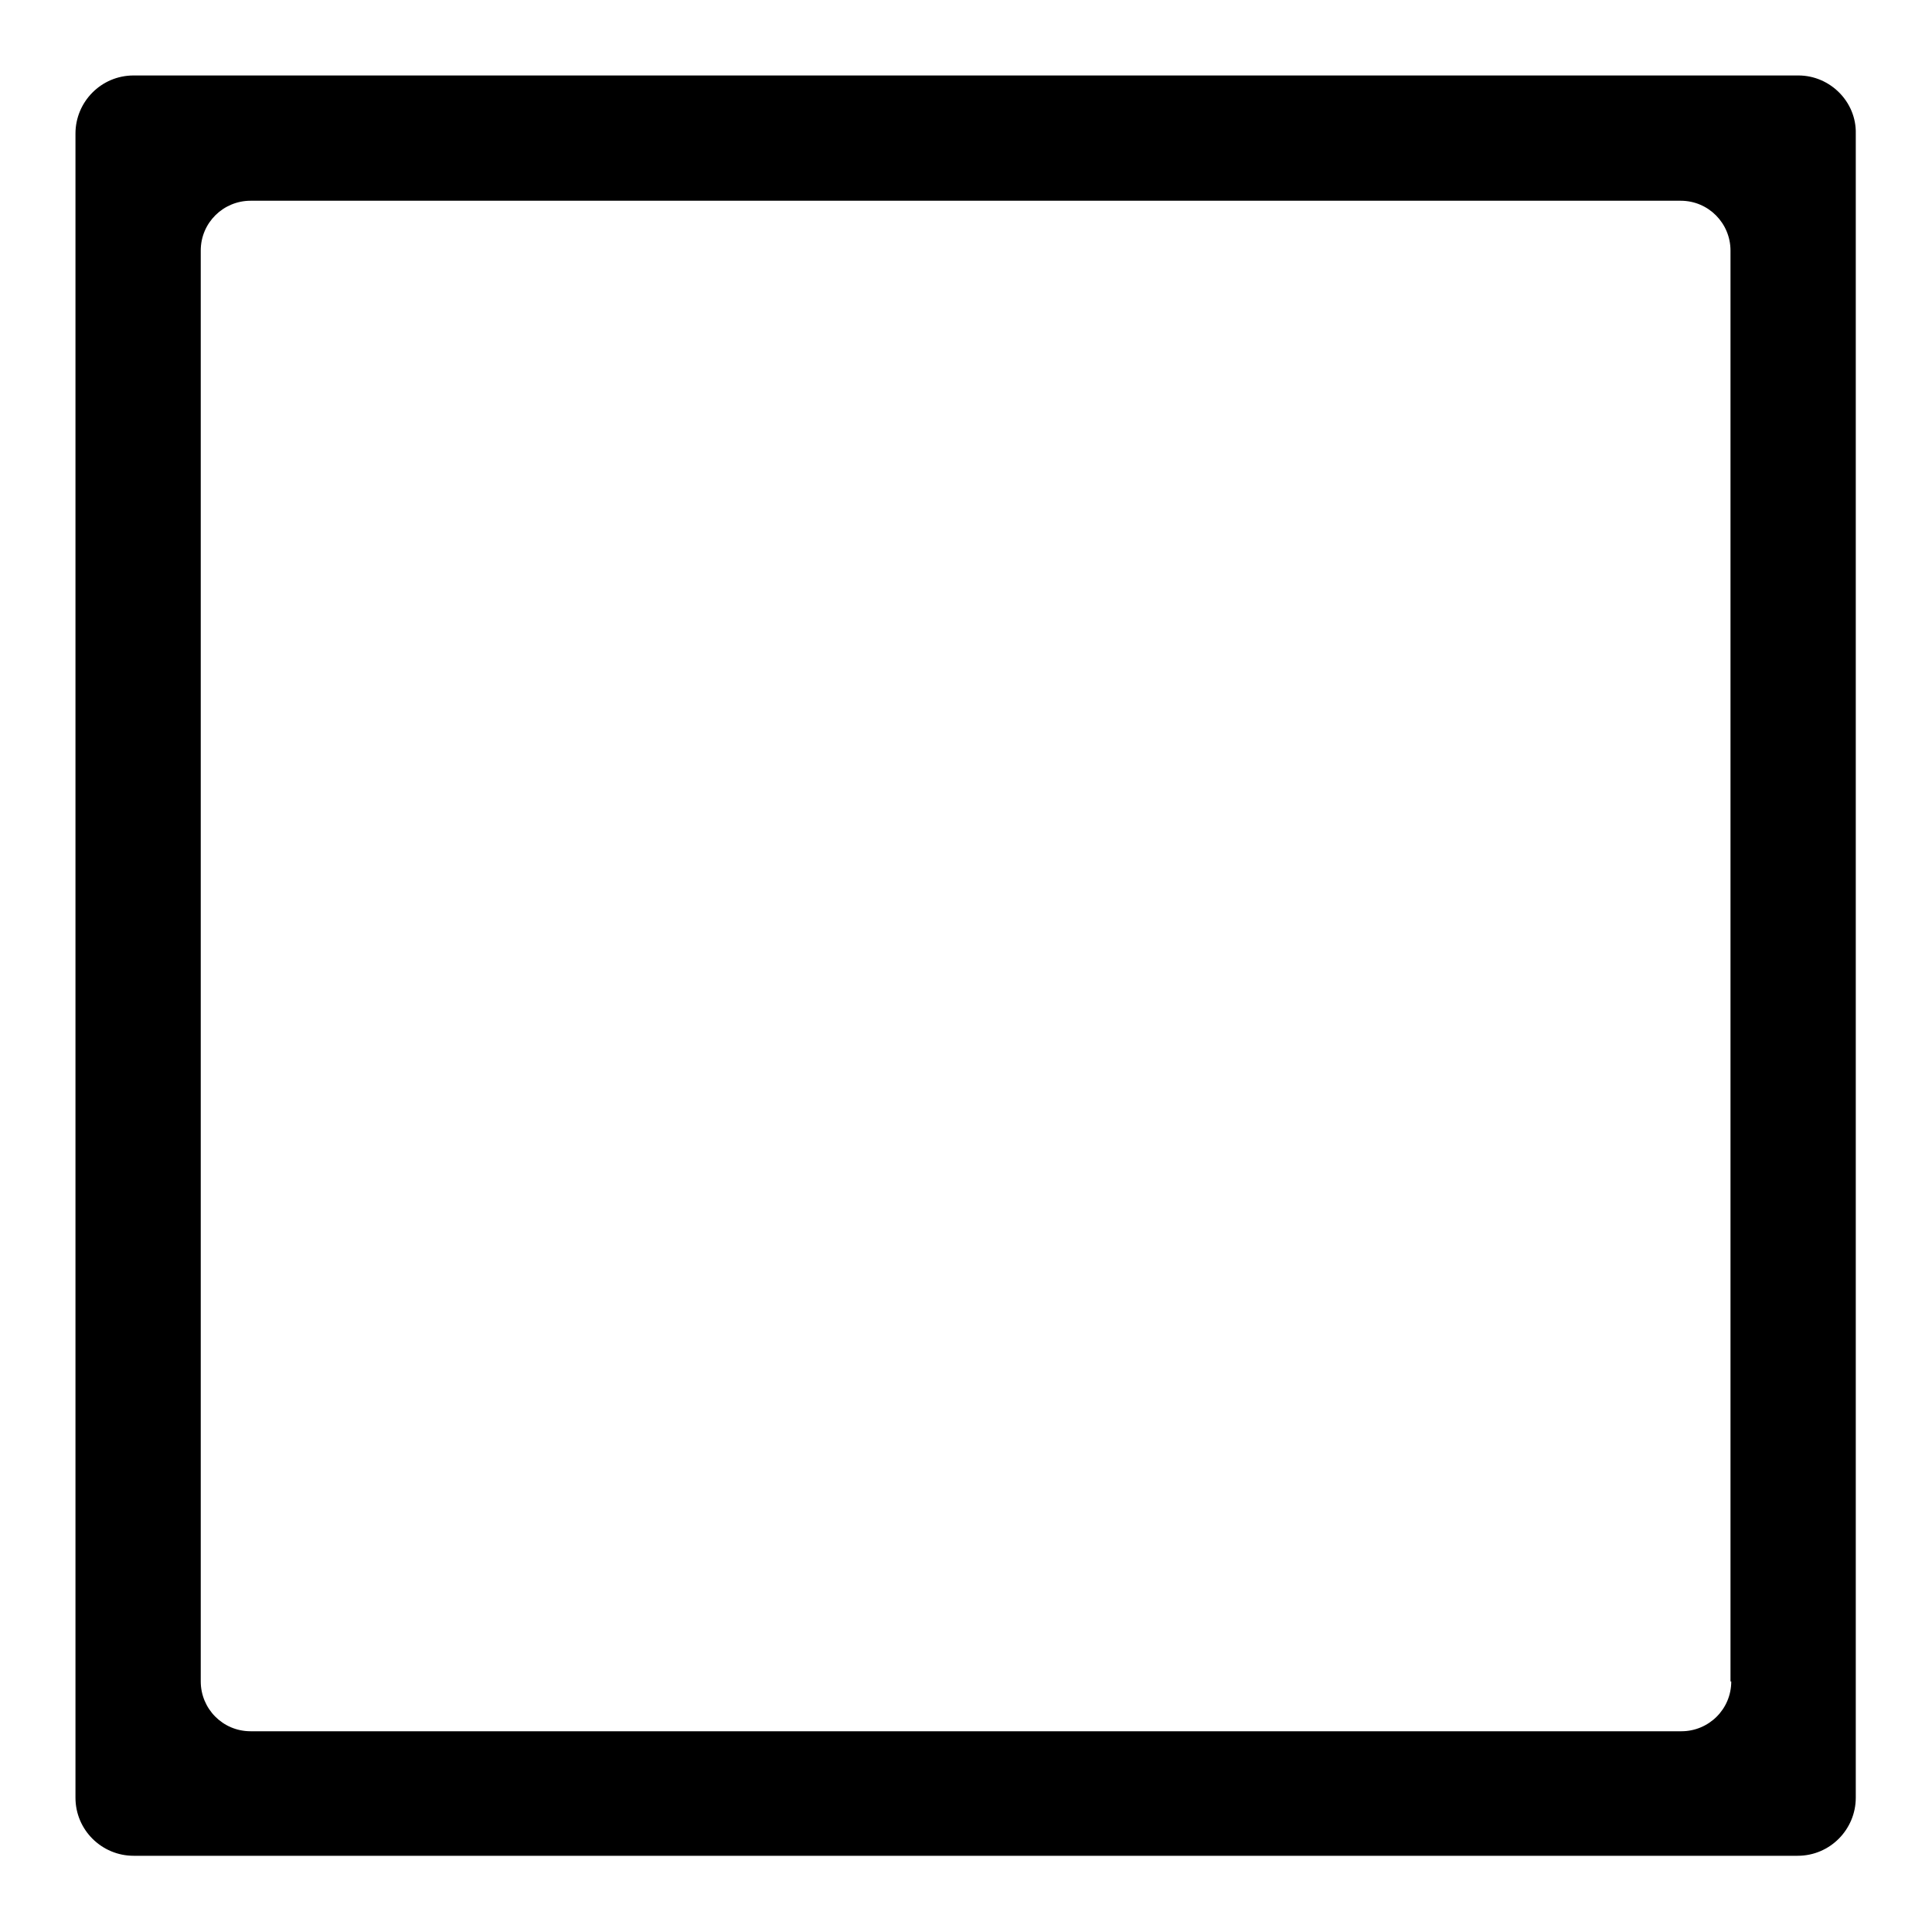
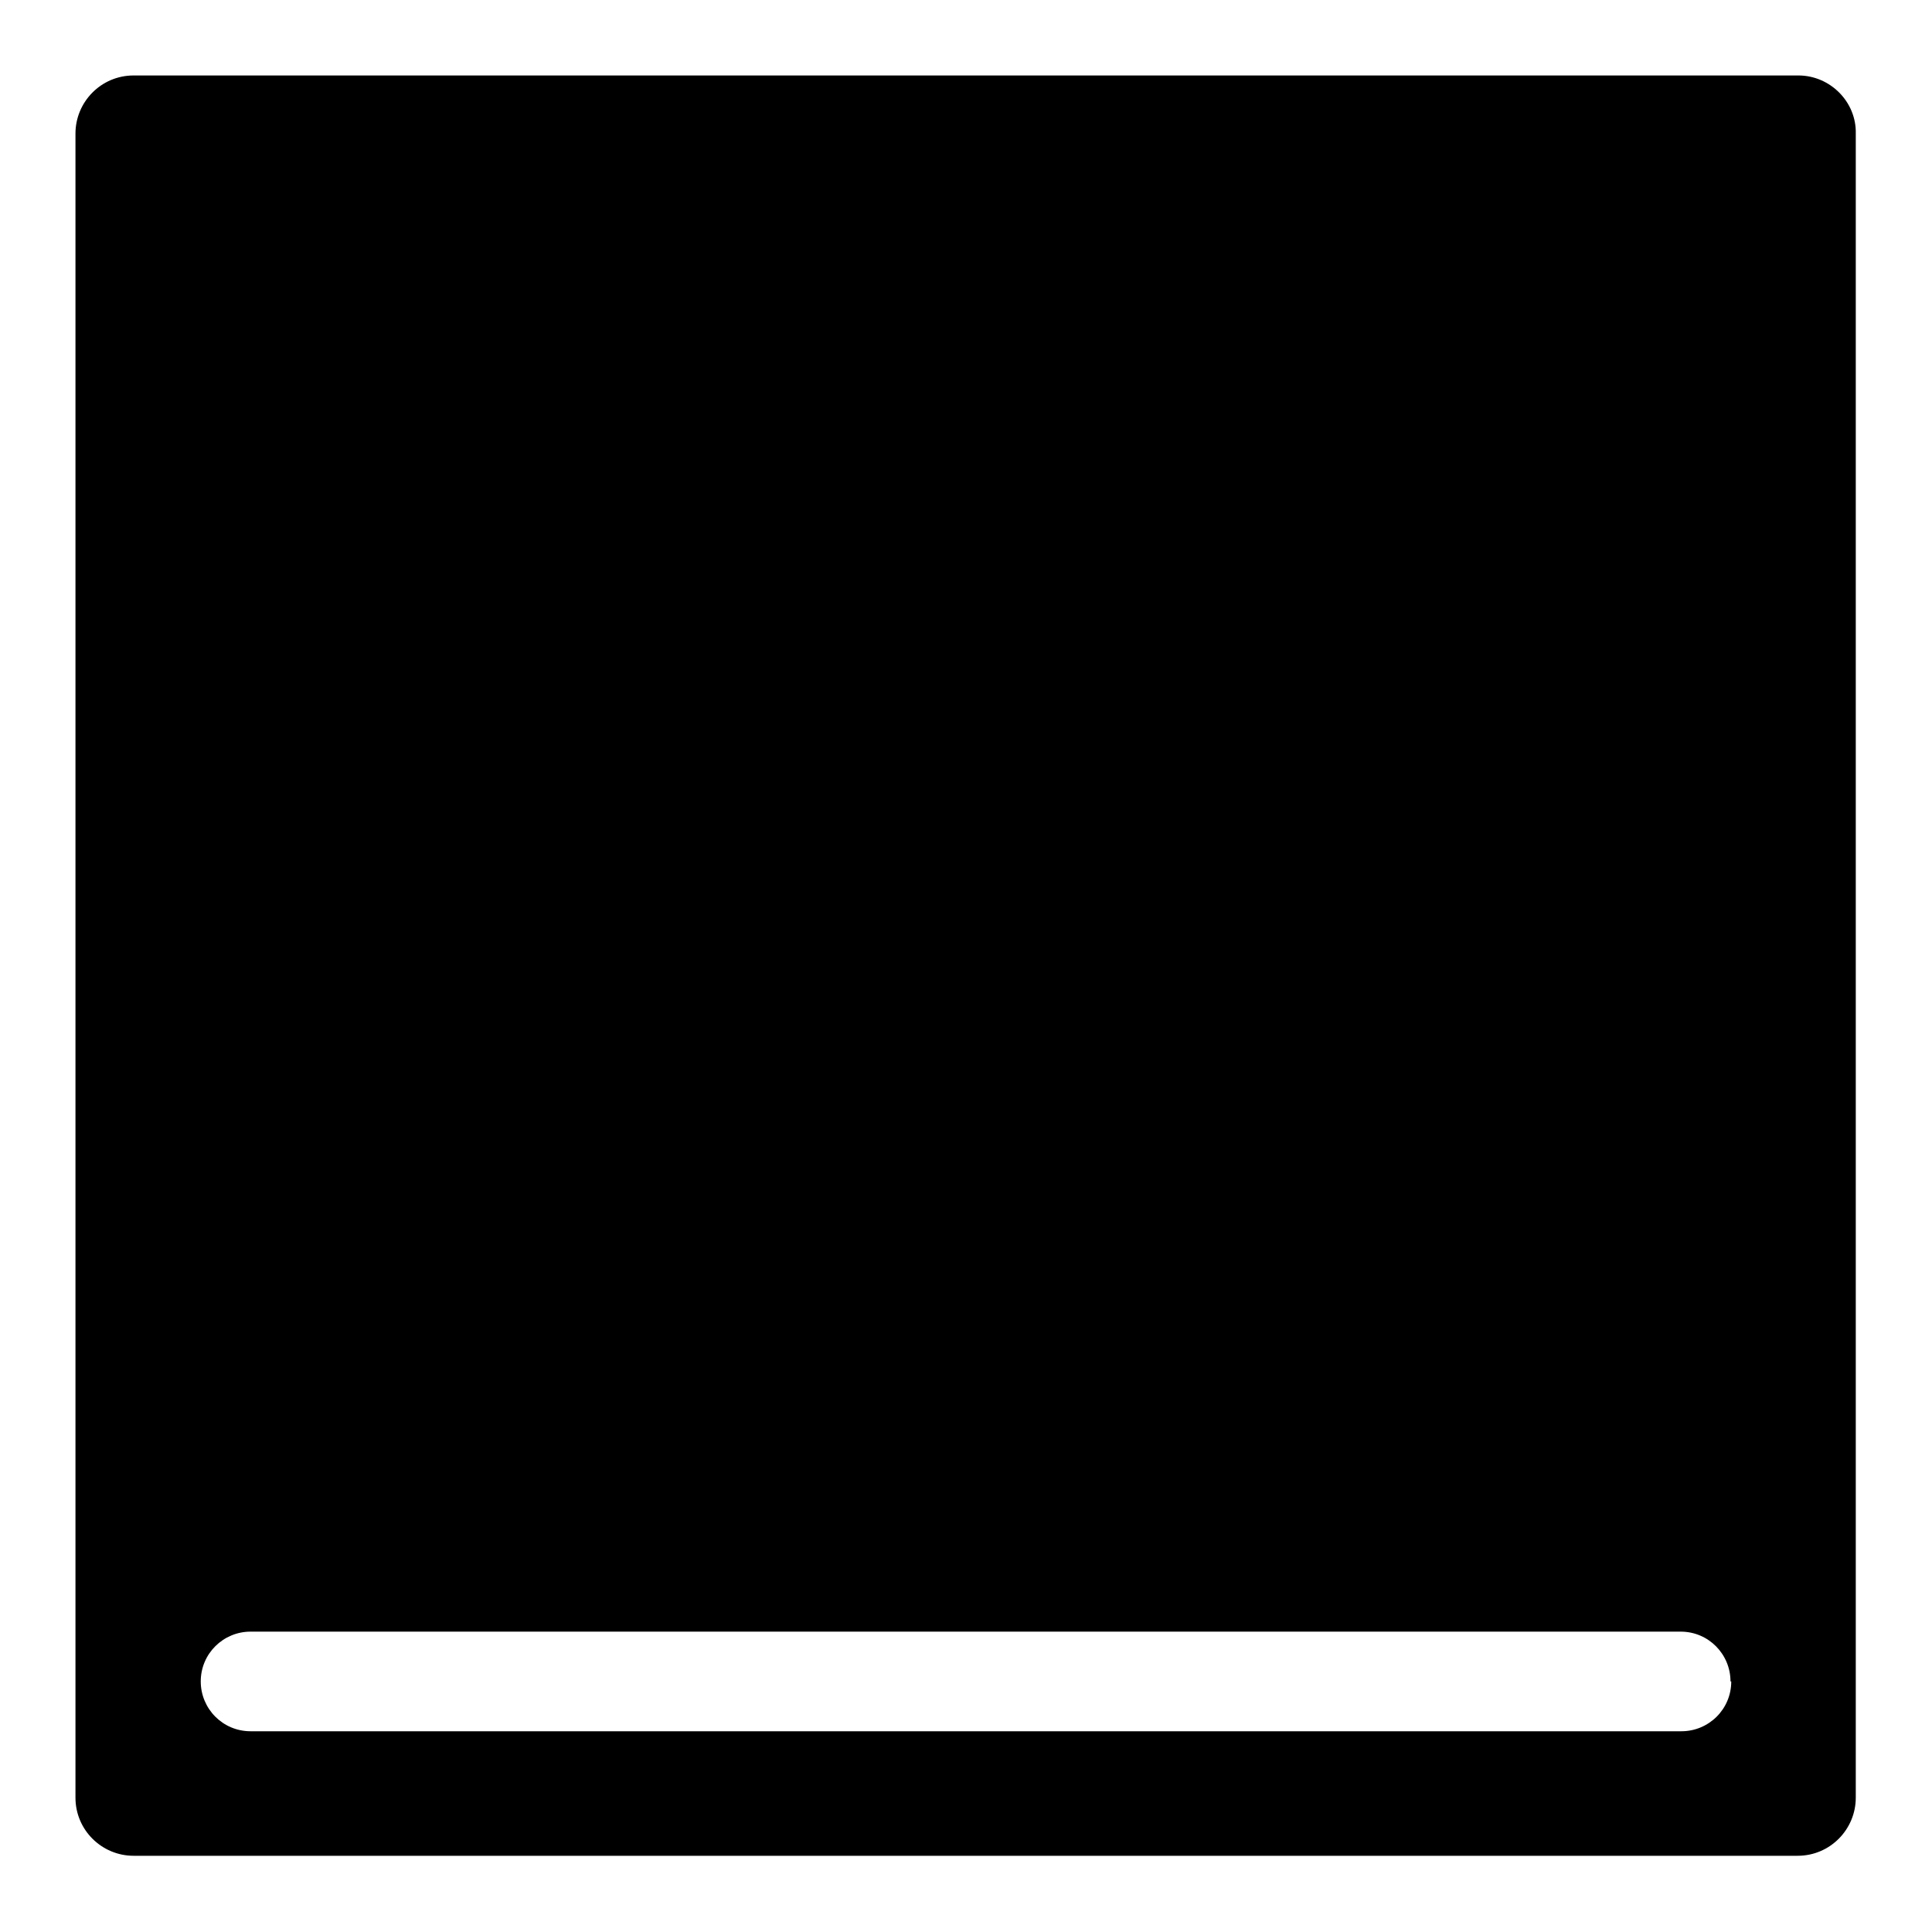
<svg xmlns="http://www.w3.org/2000/svg" version="1.1" x="0px" y="0px" viewBox="0 0 256 256" enable-background="new 0 0 256 256" xml:space="preserve">
  <g>
    <g>
-       <path fill="#000000" d="M238.3,10H17.7c-4.3,0-7.7,3.5-7.7,7.7v220.5c0,4.3,3.5,7.7,7.7,7.7h220.5c4.3,0,7.7-3.5,7.7-7.7V17.7C246,13.5,242.5,10,238.3,10z M229.4,222.8c0,3.7-3,6.6-6.6,6.6H33.2c-3.7,0-6.6-3-6.6-6.6V33.2c0-3.7,3-6.6,6.6-6.6h189.5c3.7,0,6.6,3,6.6,6.6V222.8z" />
+       <path fill="#000000" d="M238.3,10H17.7c-4.3,0-7.7,3.5-7.7,7.7v220.5c0,4.3,3.5,7.7,7.7,7.7h220.5c4.3,0,7.7-3.5,7.7-7.7V17.7C246,13.5,242.5,10,238.3,10z M229.4,222.8c0,3.7-3,6.6-6.6,6.6H33.2c-3.7,0-6.6-3-6.6-6.6c0-3.7,3-6.6,6.6-6.6h189.5c3.7,0,6.6,3,6.6,6.6V222.8z" />
    </g>
  </g>
</svg>